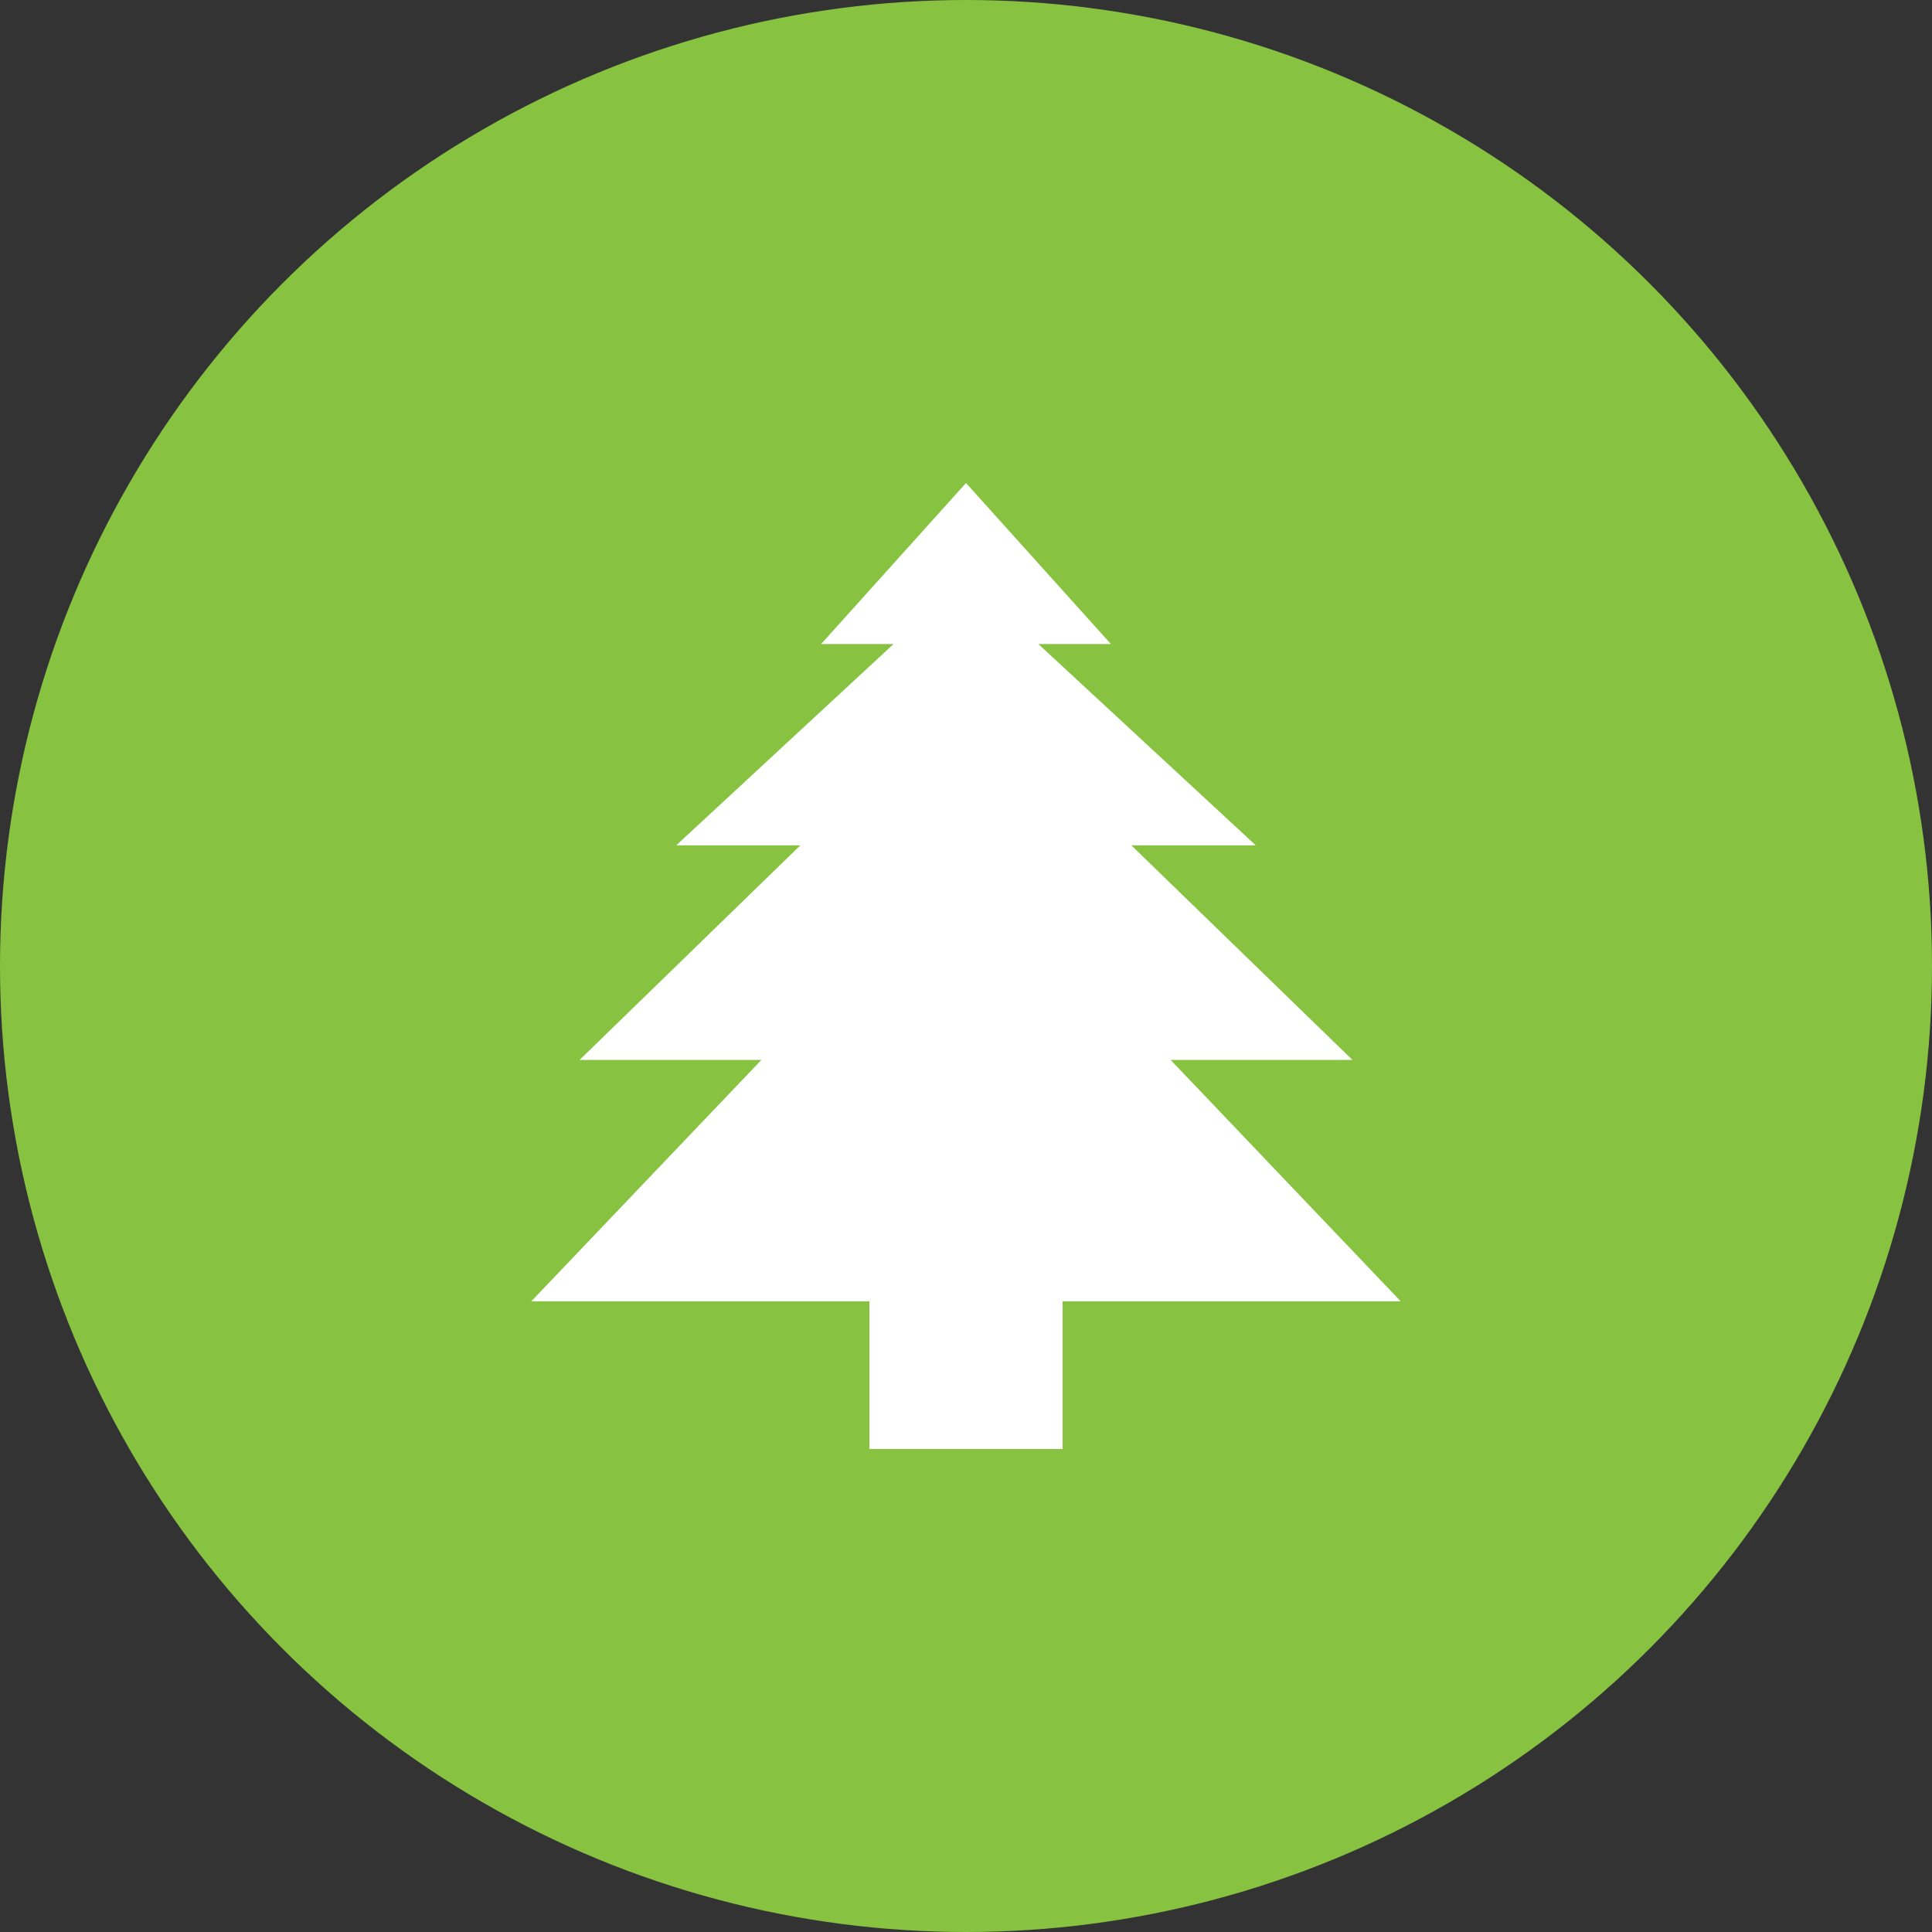
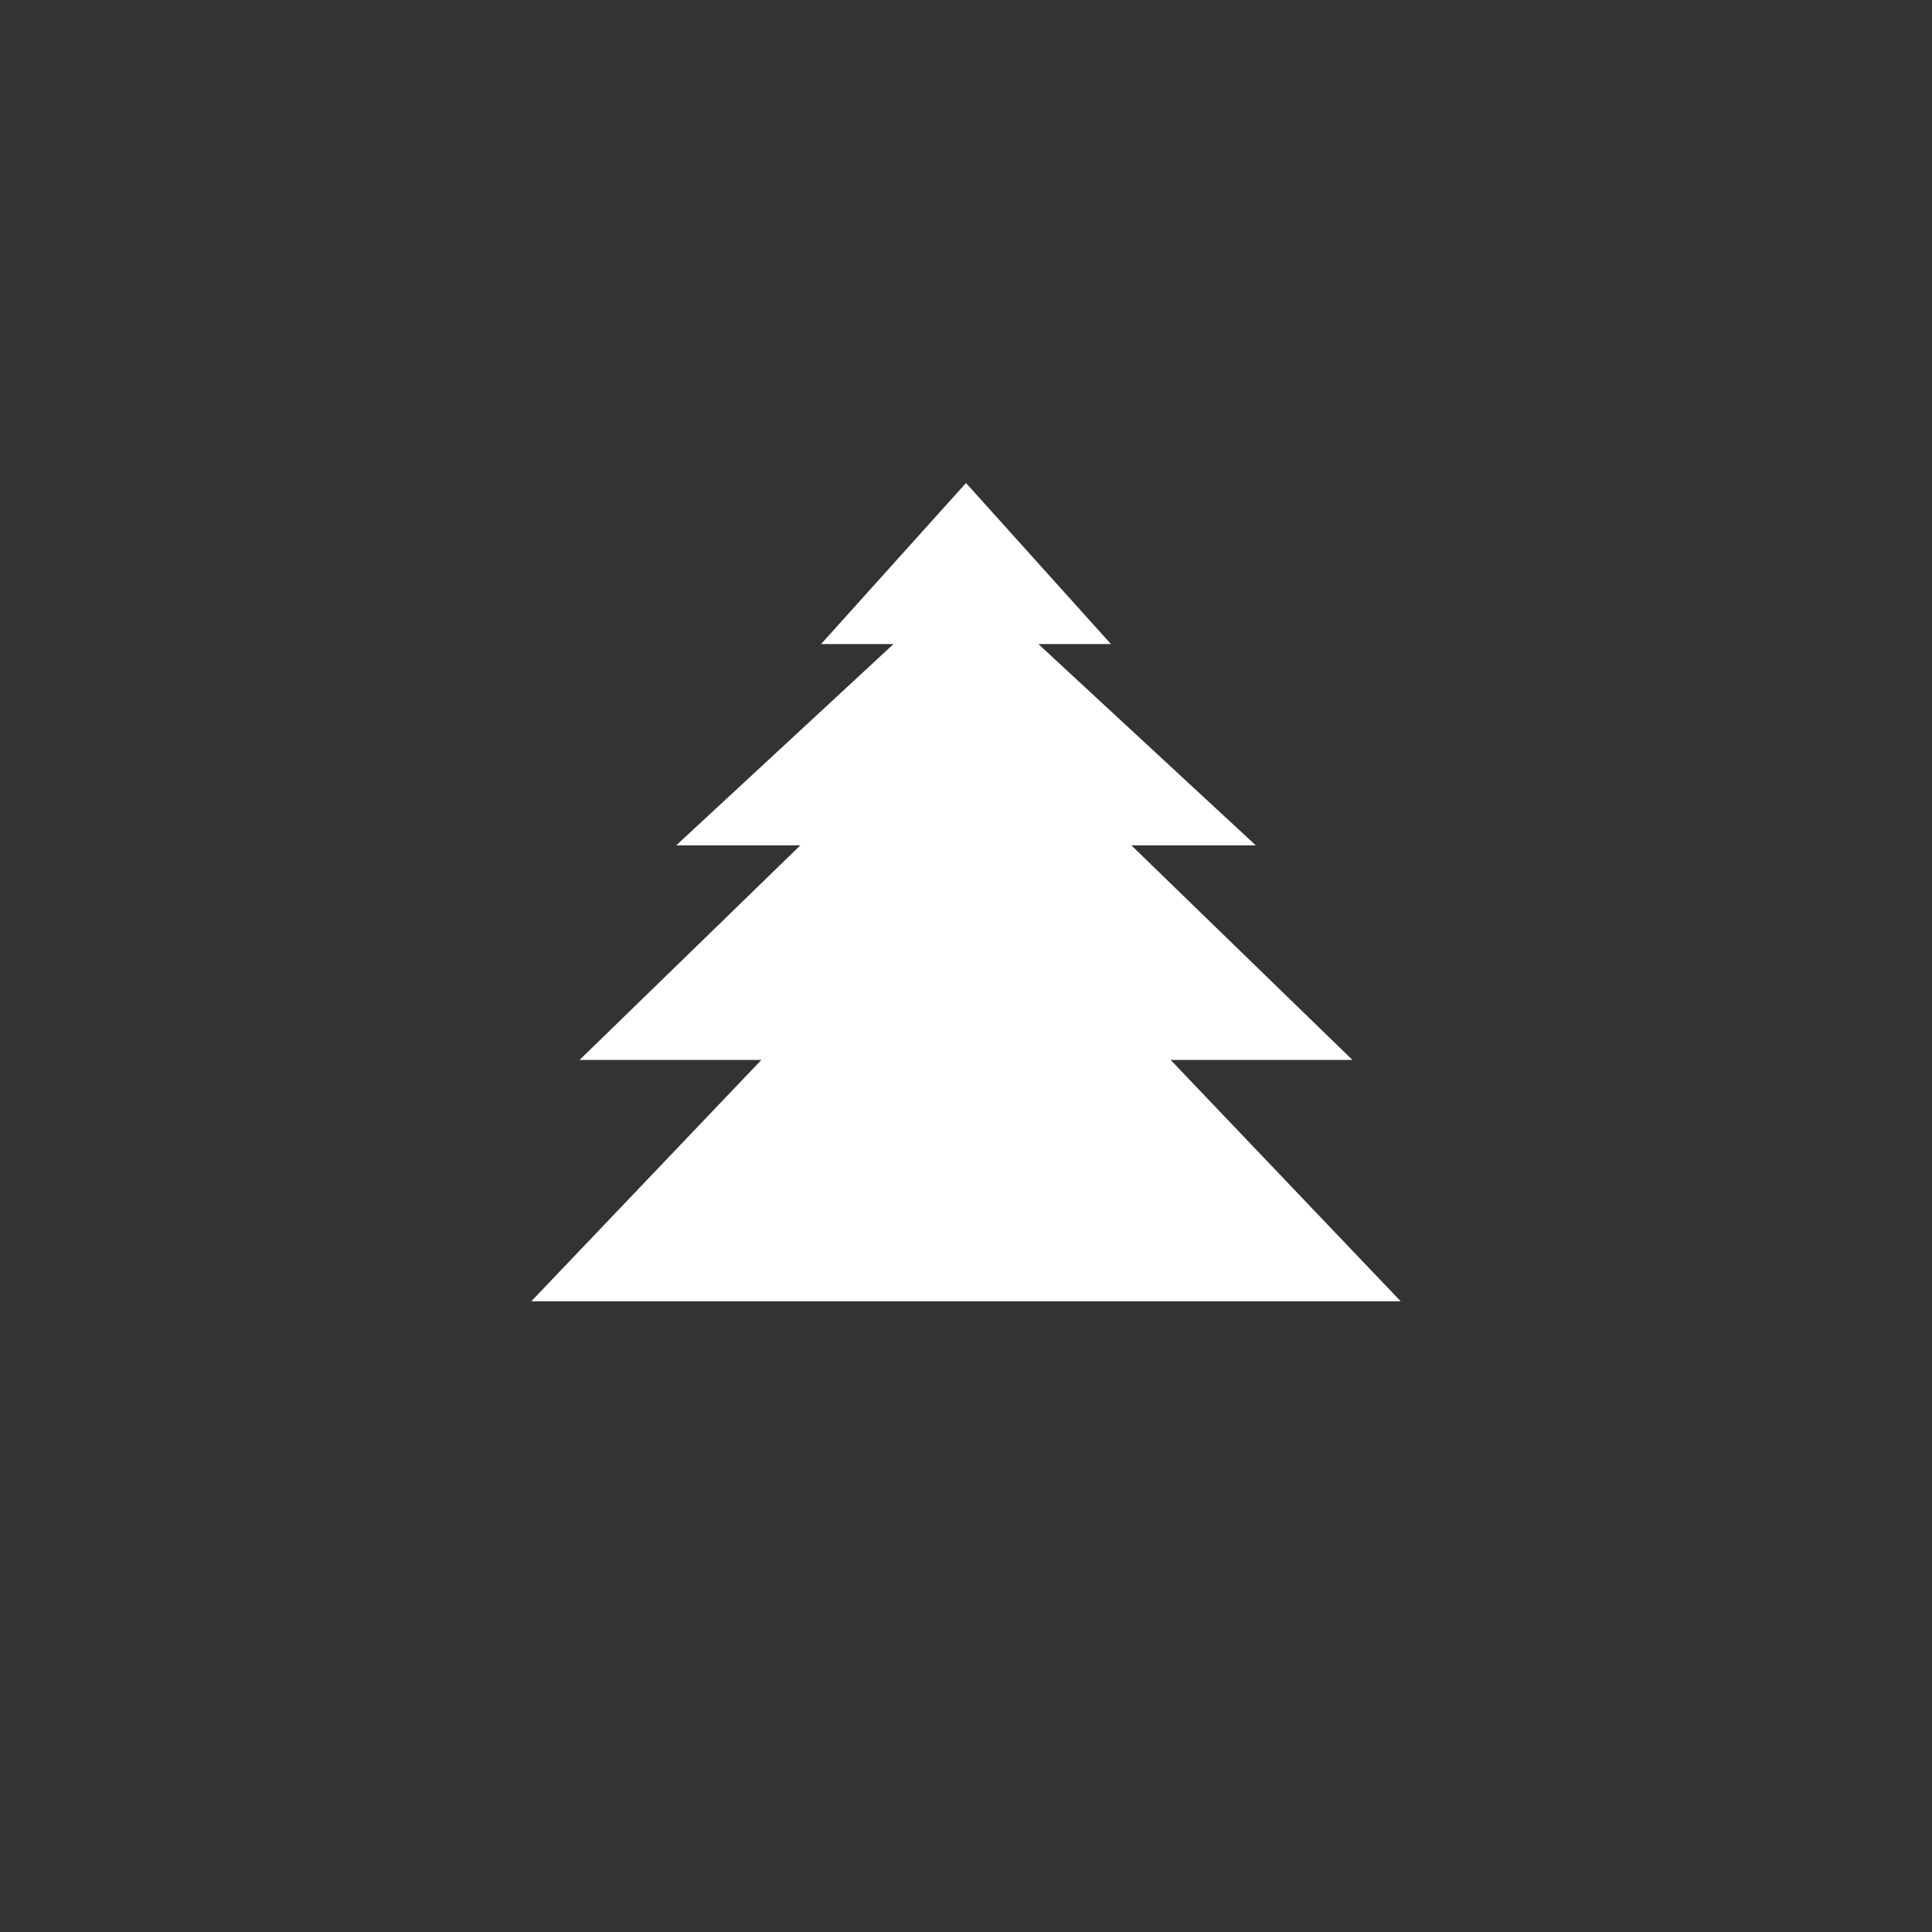
<svg xmlns="http://www.w3.org/2000/svg" viewBox="0 0 200 200">
  <rect x="0" y="0" width="200" height="200" fill="#333333" stroke="none" />
  <defs>
    <style>.cls-1{fill:#87c341;}.cls-2{fill:#fff;}</style>
  </defs>
  <g id="图层_2" data-name="图层 2">
    <g id="图层_1-2" data-name="图层 1">
-       <circle class="cls-1" cx="100" cy="100" r="100" />
-       <path class="cls-2" d="M121.18,109.72H140L117.12,87.51H130L107.49,66.67H115L100,50,85,66.67H92.5L70,87.51H82.85L60,109.72H78.82L55,134.71H90V150h20V134.71h35Z" />
+       <path class="cls-2" d="M121.18,109.72H140L117.12,87.51H130L107.49,66.67H115L100,50,85,66.67H92.5L70,87.51H82.85L60,109.72H78.82L55,134.71H90h20V134.71h35Z" />
    </g>
  </g>
</svg>